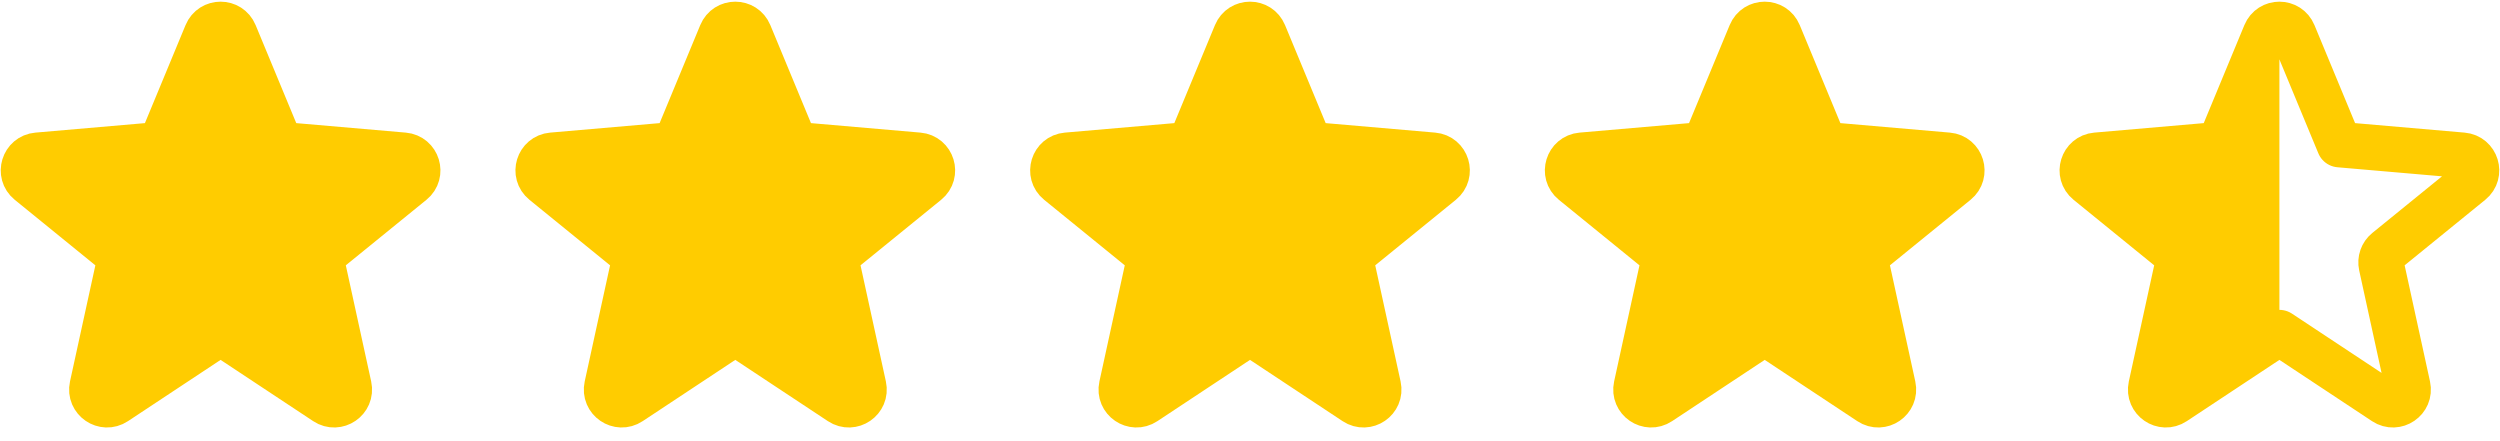
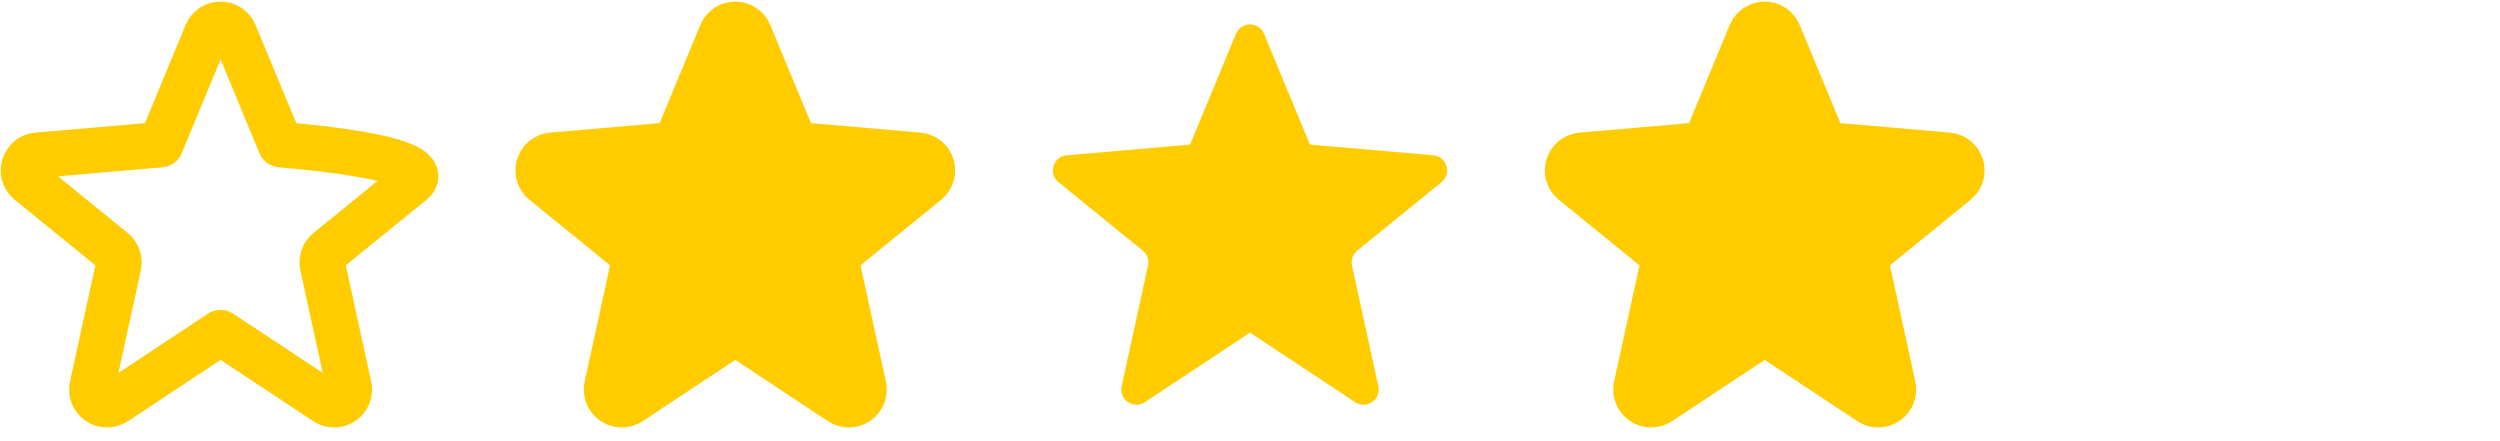
<svg xmlns="http://www.w3.org/2000/svg" width="136" height="24" viewBox="0 0 136 24" fill="none">
-   <path d="M11.238 1.838C11.519 1.159 12.481 1.159 12.762 1.838L15.261 7.866L21.968 8.447C22.707 8.511 22.993 9.442 22.417 9.909L17.835 13.633C17.593 13.829 17.483 14.145 17.549 14.449L18.983 21.015C19.141 21.738 18.34 22.288 17.722 21.879L12 18.094L6.278 21.879C5.661 22.288 4.859 21.738 5.017 21.015L6.451 14.449C6.517 14.145 6.407 13.829 6.165 13.633L1.583 9.909C1.007 9.442 1.293 8.511 2.032 8.447L8.739 7.866L11.238 1.838Z" fill="#FFCC00" />
-   <path d="M11.238 1.838C11.519 1.159 12.481 1.159 12.762 1.838L15.261 7.866L21.968 8.447C22.707 8.511 22.993 9.442 22.417 9.909L17.835 13.633C17.593 13.829 17.483 14.145 17.549 14.449L18.983 21.015C19.141 21.738 18.34 22.288 17.722 21.879L12 18.094L6.278 21.879C5.661 22.288 4.859 21.738 5.017 21.015L6.451 14.449C6.517 14.145 6.407 13.829 6.165 13.633L1.583 9.909C1.007 9.442 1.293 8.511 2.032 8.447L8.739 7.866L11.238 1.838Z" stroke="#FFCC00" stroke-width="2.475" stroke-linejoin="round" />
+   <path d="M11.238 1.838C11.519 1.159 12.481 1.159 12.762 1.838L15.261 7.866C22.707 8.511 22.993 9.442 22.417 9.909L17.835 13.633C17.593 13.829 17.483 14.145 17.549 14.449L18.983 21.015C19.141 21.738 18.34 22.288 17.722 21.879L12 18.094L6.278 21.879C5.661 22.288 4.859 21.738 5.017 21.015L6.451 14.449C6.517 14.145 6.407 13.829 6.165 13.633L1.583 9.909C1.007 9.442 1.293 8.511 2.032 8.447L8.739 7.866L11.238 1.838Z" stroke="#FFCC00" stroke-width="2.475" stroke-linejoin="round" />
  <path d="M39.238 1.838C39.519 1.159 40.481 1.159 40.762 1.838L43.261 7.866L49.968 8.447C50.707 8.511 50.993 9.442 50.417 9.909L45.835 13.633C45.593 13.829 45.483 14.145 45.549 14.449L46.983 21.015C47.141 21.738 46.34 22.288 45.722 21.879L40 18.094L34.278 21.879C33.66 22.288 32.859 21.738 33.017 21.015L34.451 14.449C34.517 14.145 34.407 13.829 34.165 13.633L29.583 9.909C29.007 9.442 29.293 8.511 30.032 8.447L36.739 7.866L39.238 1.838Z" fill="#FFCC00" />
  <path d="M39.238 1.838C39.519 1.159 40.481 1.159 40.762 1.838L43.261 7.866L49.968 8.447C50.707 8.511 50.993 9.442 50.417 9.909L45.835 13.633C45.593 13.829 45.483 14.145 45.549 14.449L46.983 21.015C47.141 21.738 46.34 22.288 45.722 21.879L40 18.094L34.278 21.879C33.66 22.288 32.859 21.738 33.017 21.015L34.451 14.449C34.517 14.145 34.407 13.829 34.165 13.633L29.583 9.909C29.007 9.442 29.293 8.511 30.032 8.447L36.739 7.866L39.238 1.838Z" stroke="#FFCC00" stroke-width="2.475" stroke-linejoin="round" />
  <path d="M67.238 1.838C67.519 1.159 68.481 1.159 68.762 1.838L71.261 7.866L77.968 8.447C78.707 8.511 78.993 9.442 78.417 9.909L73.835 13.633C73.593 13.829 73.483 14.145 73.549 14.449L74.983 21.015C75.141 21.738 74.34 22.288 73.722 21.879L68 18.094L62.278 21.879C61.66 22.288 60.859 21.738 61.017 21.015L62.451 14.449C62.517 14.145 62.407 13.829 62.165 13.633L57.583 9.909C57.007 9.442 57.293 8.511 58.032 8.447L64.739 7.866L67.238 1.838Z" fill="#FFCC00" />
-   <path d="M67.238 1.838C67.519 1.159 68.481 1.159 68.762 1.838L71.261 7.866L77.968 8.447C78.707 8.511 78.993 9.442 78.417 9.909L73.835 13.633C73.593 13.829 73.483 14.145 73.549 14.449L74.983 21.015C75.141 21.738 74.34 22.288 73.722 21.879L68 18.094L62.278 21.879C61.66 22.288 60.859 21.738 61.017 21.015L62.451 14.449C62.517 14.145 62.407 13.829 62.165 13.633L57.583 9.909C57.007 9.442 57.293 8.511 58.032 8.447L64.739 7.866L67.238 1.838Z" stroke="#FFCC00" stroke-width="2.475" stroke-linejoin="round" />
  <path d="M95.238 1.838C95.519 1.159 96.481 1.159 96.762 1.838L99.261 7.866L105.968 8.447C106.707 8.511 106.993 9.442 106.417 9.909L101.835 13.633C101.593 13.829 101.483 14.145 101.549 14.449L102.983 21.015C103.141 21.738 102.339 22.288 101.722 21.879L96 18.094L90.278 21.879C89.66 22.288 88.859 21.738 89.017 21.015L90.451 14.449C90.517 14.145 90.407 13.829 90.165 13.633L85.583 9.909C85.007 9.442 85.293 8.511 86.032 8.447L92.739 7.866L95.238 1.838Z" fill="#FFCC00" />
  <path d="M95.238 1.838C95.519 1.159 96.481 1.159 96.762 1.838L99.261 7.866L105.968 8.447C106.707 8.511 106.993 9.442 106.417 9.909L101.835 13.633C101.593 13.829 101.483 14.145 101.549 14.449L102.983 21.015C103.141 21.738 102.339 22.288 101.722 21.879L96 18.094L90.278 21.879C89.66 22.288 88.859 21.738 89.017 21.015L90.451 14.449C90.517 14.145 90.407 13.829 90.165 13.633L85.583 9.909C85.007 9.442 85.293 8.511 86.032 8.447L92.739 7.866L95.238 1.838Z" stroke="#FFCC00" stroke-width="2.475" stroke-linejoin="round" />
-   <path d="M124 1V18.112L117.6 22L118.54 13.959L113 8.616L120.727 7.856L124 1Z" fill="#FFCC00" />
-   <path d="M123.238 1.838C123.519 1.159 124.481 1.159 124.762 1.838L127.261 7.866L133.968 8.447C134.707 8.511 134.993 9.442 134.417 9.909L129.835 13.633C129.593 13.829 129.483 14.145 129.549 14.449L130.983 21.015C131.141 21.738 130.339 22.288 129.722 21.879L124 18.094L118.278 21.879C117.661 22.288 116.859 21.738 117.017 21.015L118.451 14.449C118.517 14.145 118.407 13.829 118.165 13.633L113.583 9.909C113.007 9.442 113.293 8.511 114.032 8.447L120.739 7.866L123.238 1.838Z" stroke="#FFCC00" stroke-width="2.475" stroke-linejoin="round" />
</svg>